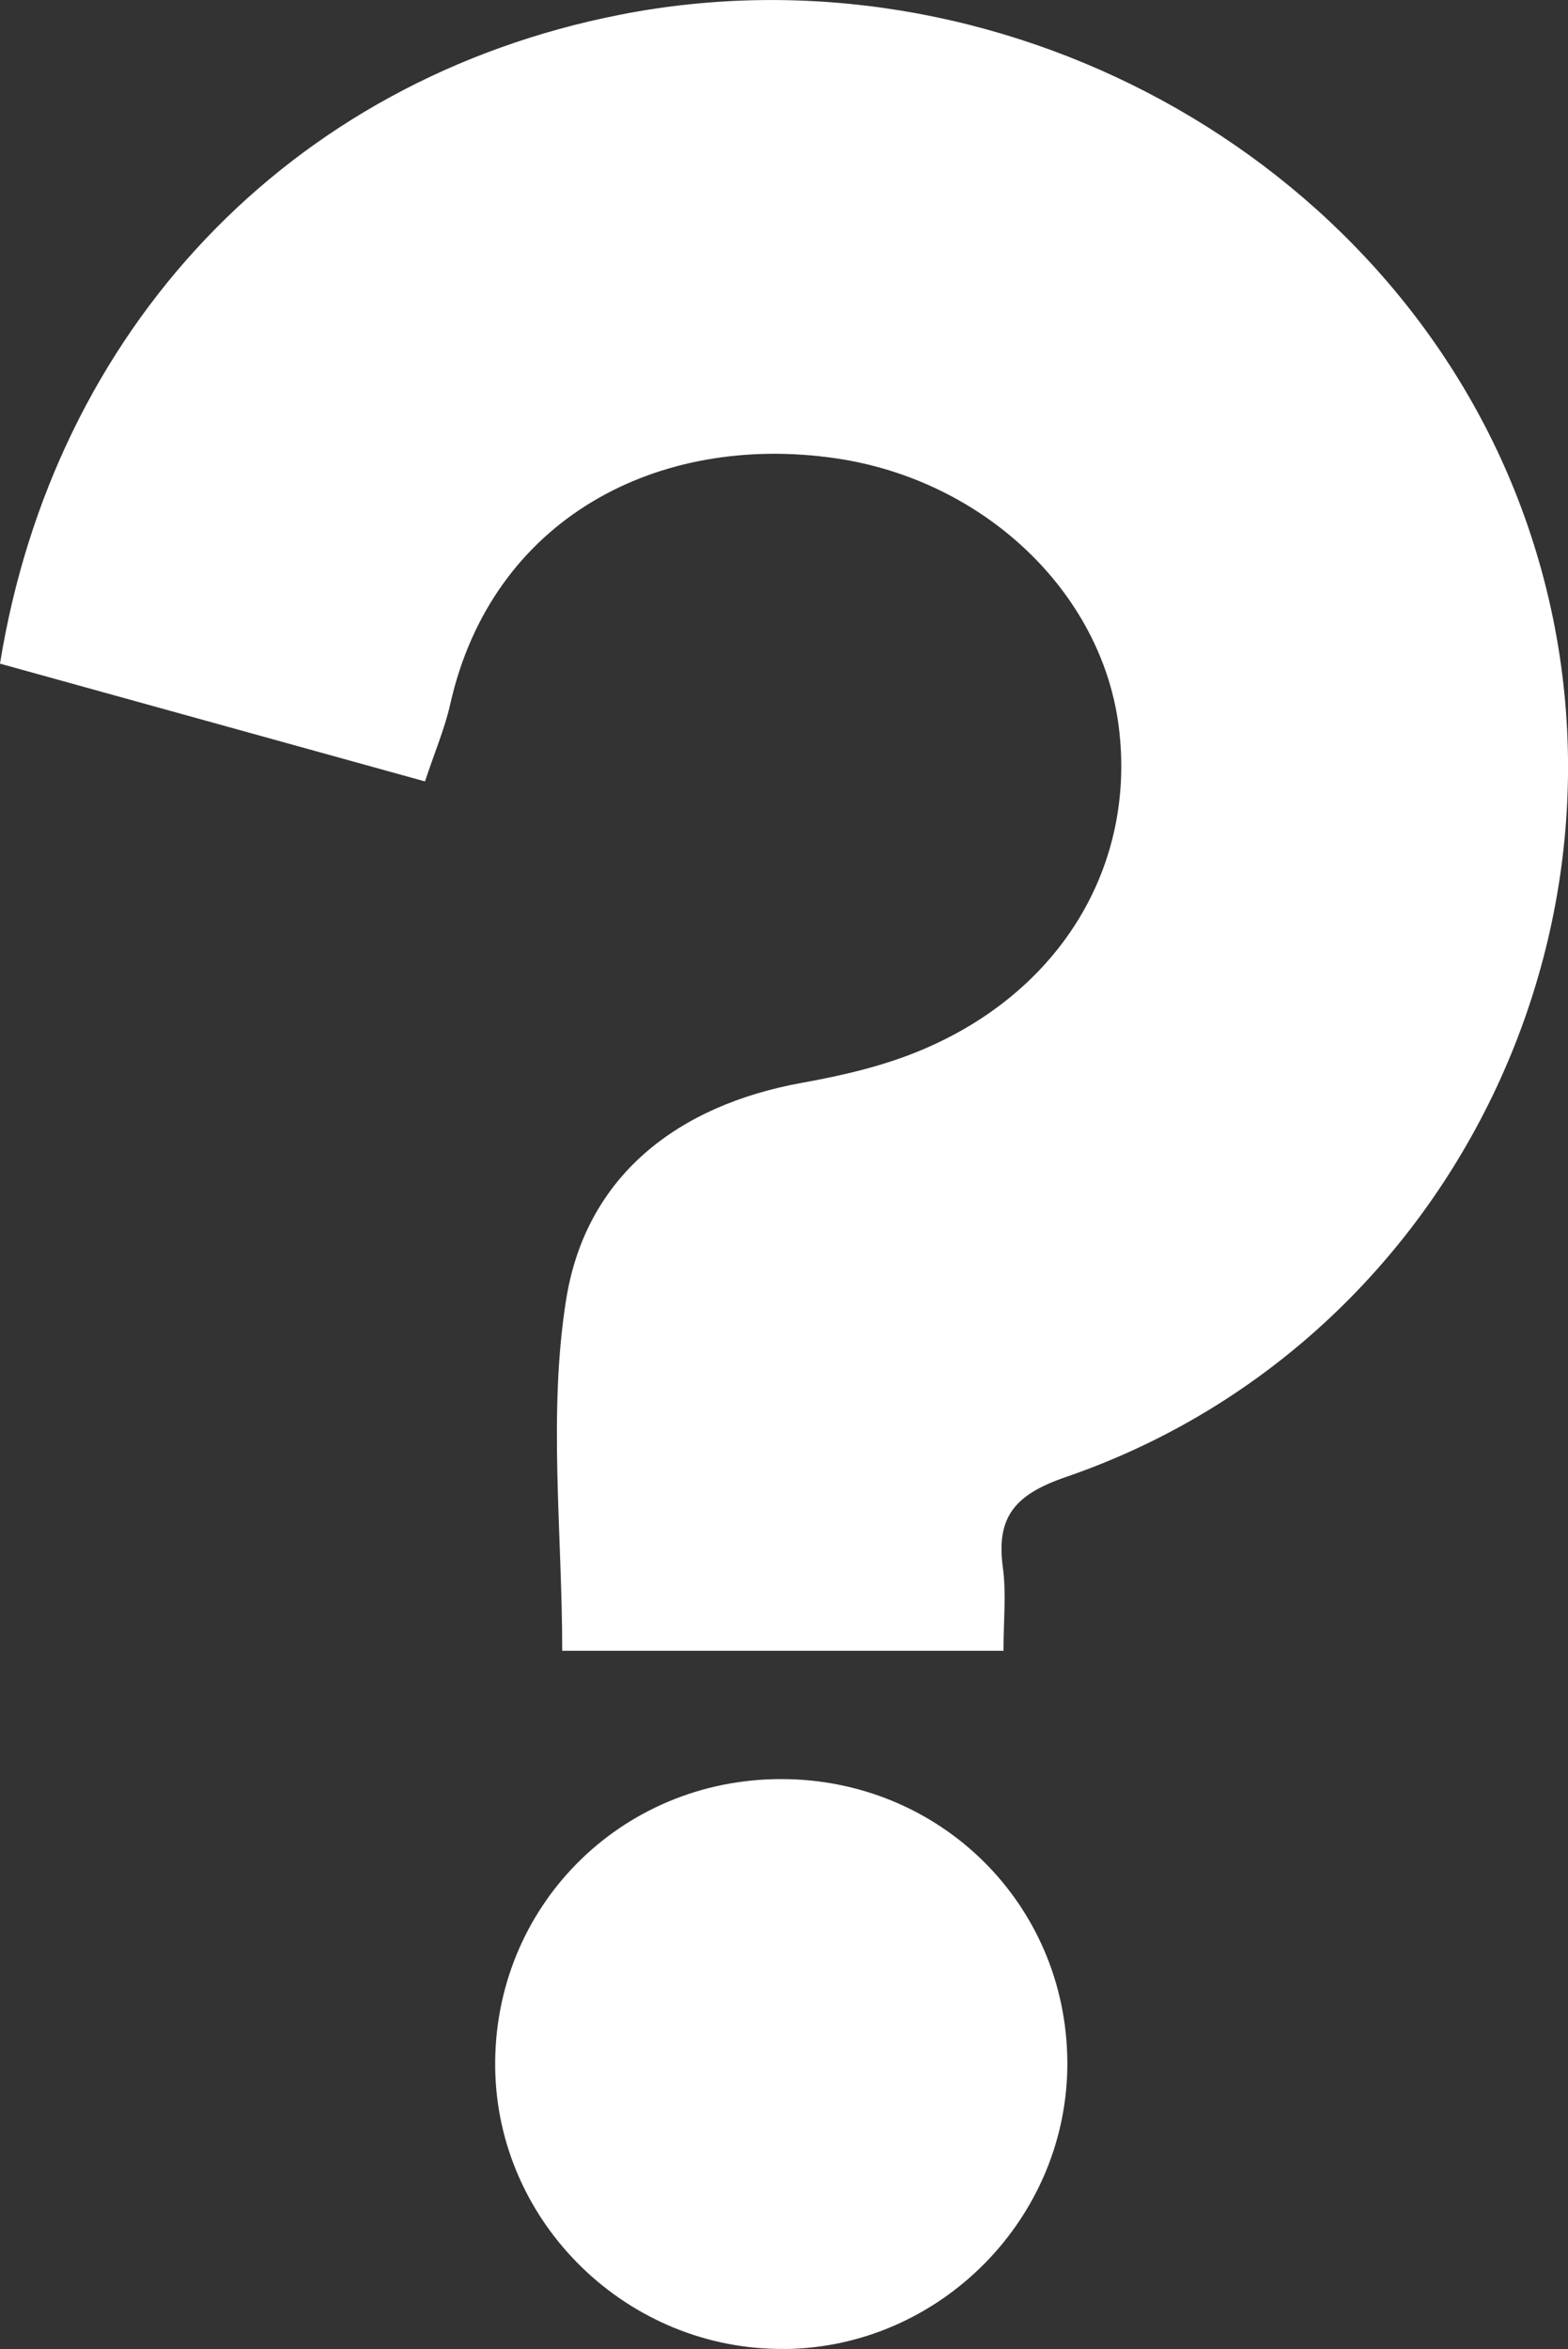
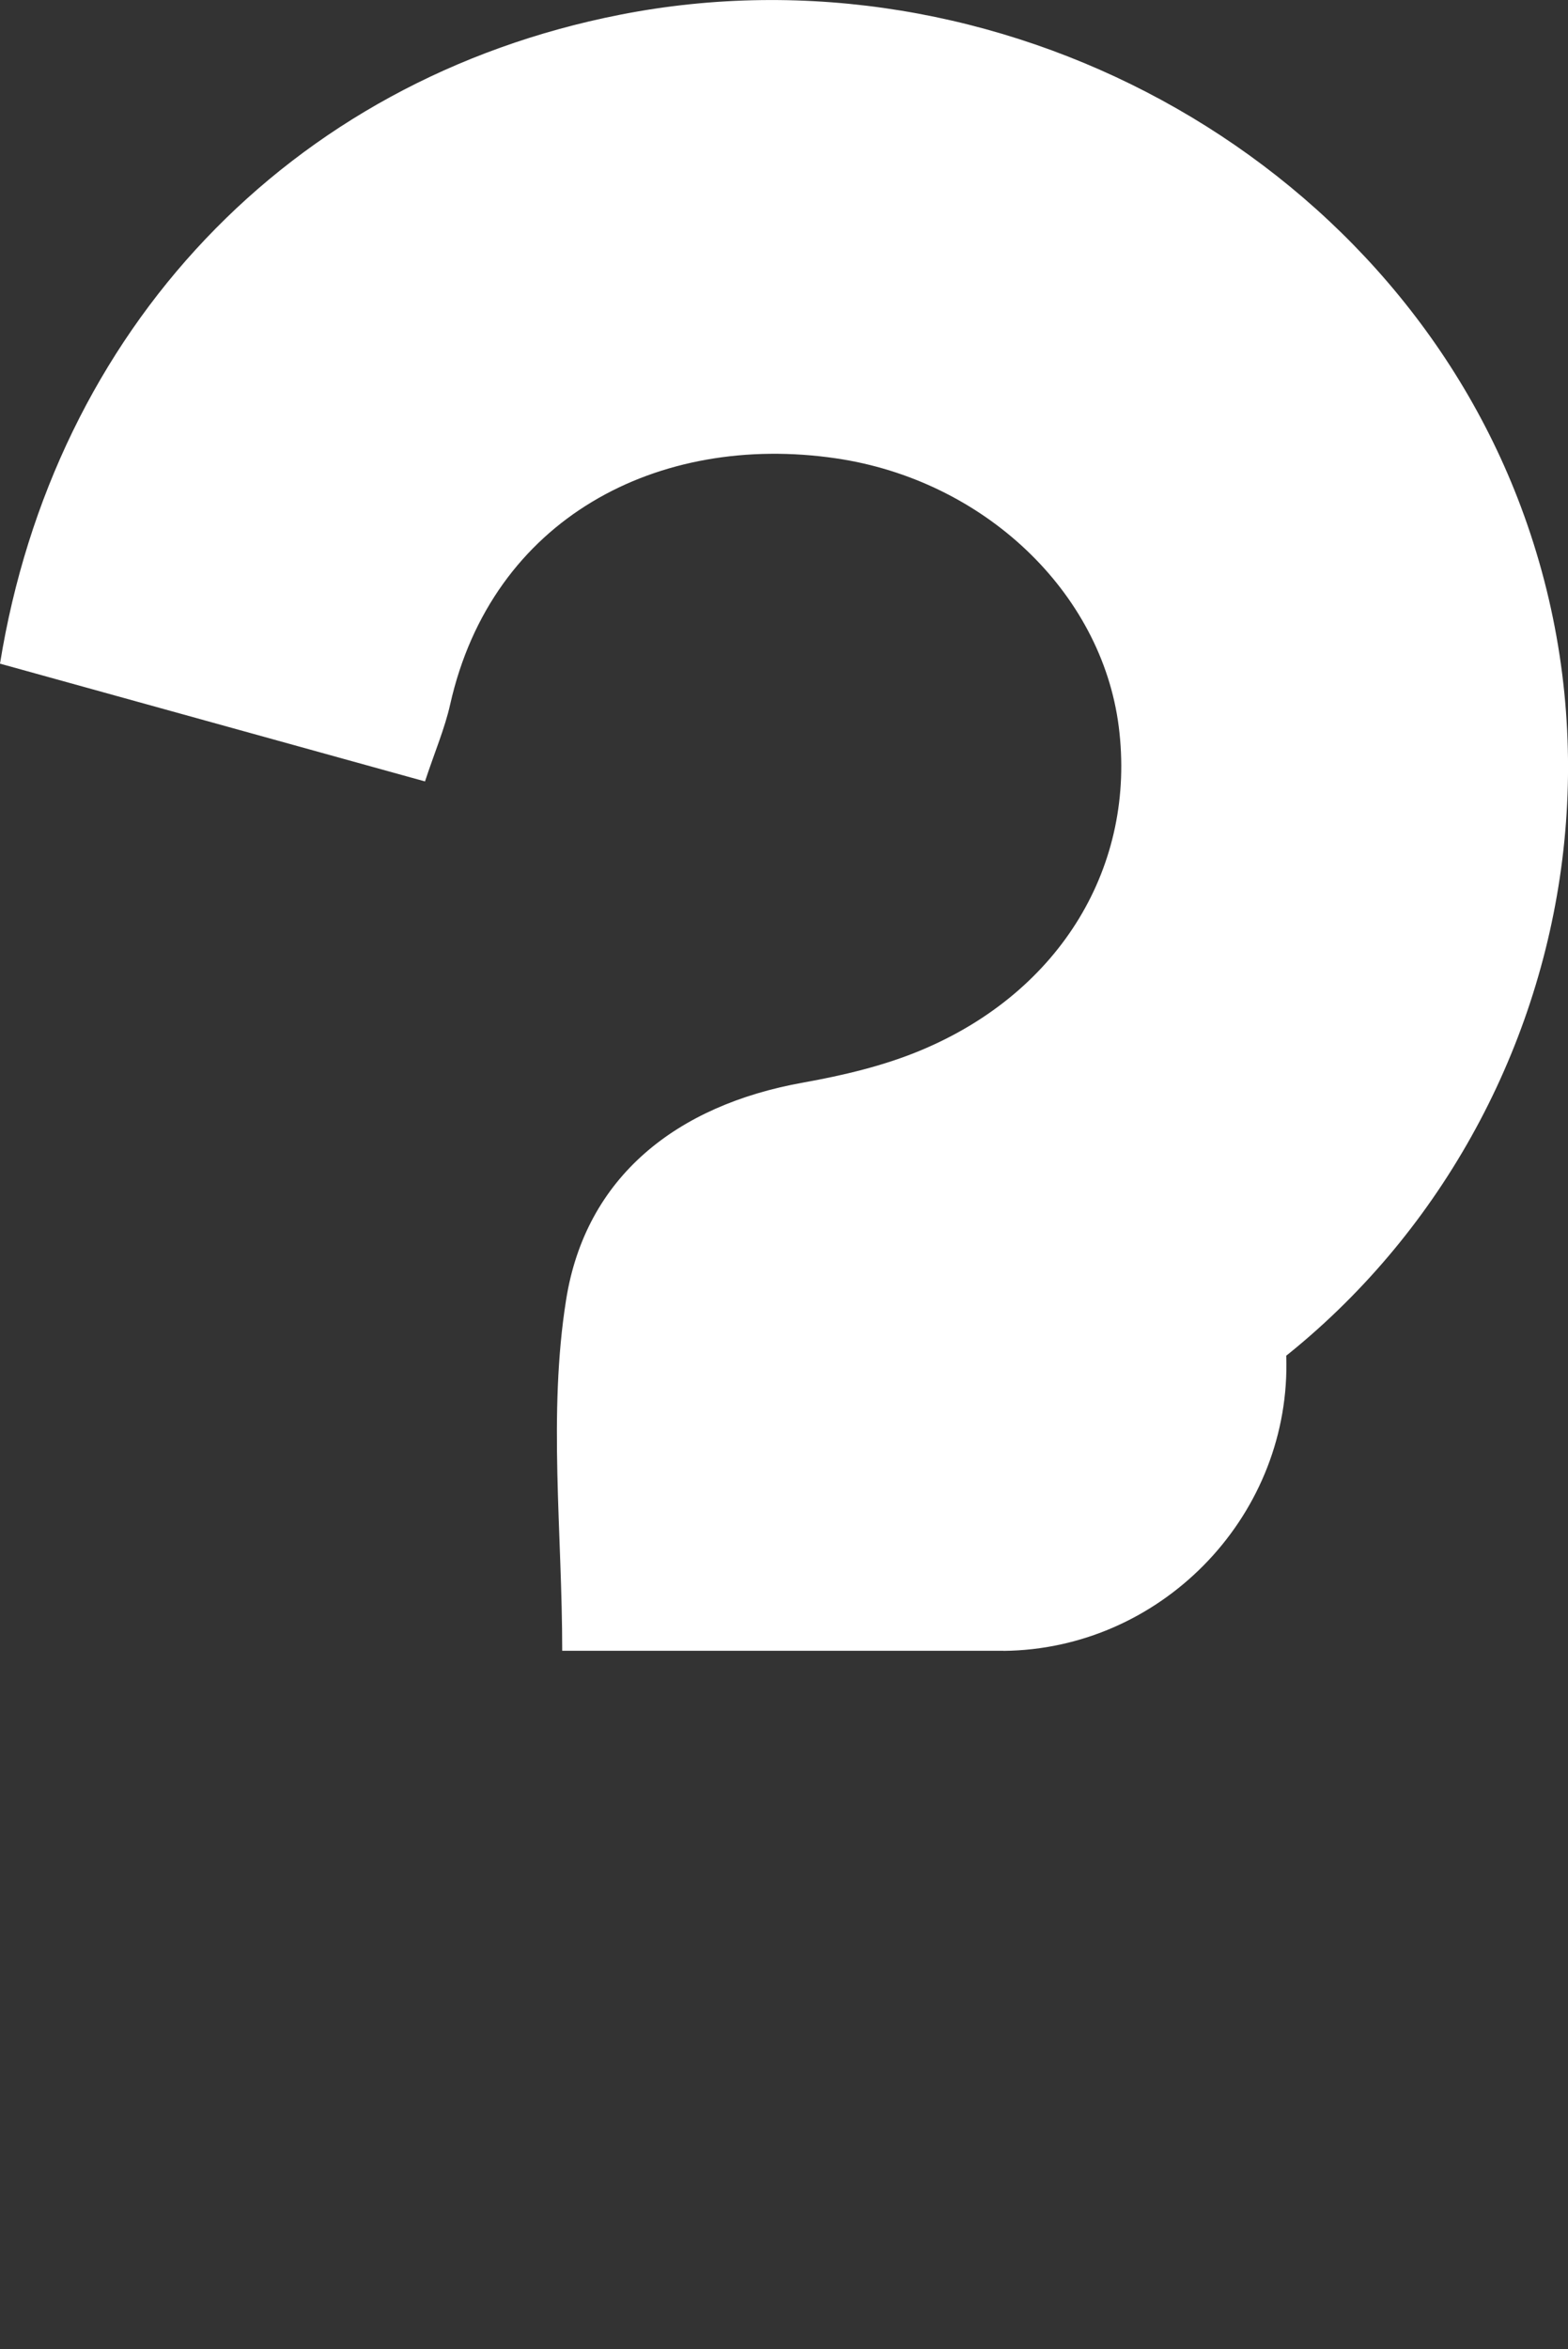
<svg xmlns="http://www.w3.org/2000/svg" data-name="Layer 2" viewBox="0 0 157.69 236.16">
  <rect x="0" y="0" width="157.69" height="236.16" fill="#333333" stroke="none" />
  <g data-name="Layer 2">
-     <path d="M100.92 165.96H56.54c0-11.89-1.43-23.83.39-35.27 1.96-12.4 11.14-19.57 23.78-21.84 4.07-.73 8.21-1.7 12-3.3 14.01-5.89 21.57-18.56 19.8-32.5-1.73-13.57-13.59-24.79-28.43-26.97-17.87-2.62-34.61 6.02-38.81 24.75-.54 2.4-1.53 4.71-2.53 7.73C28.32 74.57 14.13 70.63 0 66.72 5.4 33.3 28.93 8.04 62.36 1.48c37.84-7.44 77.26 13.88 90.59 49.46 14.73 39.32-6.03 83.91-45.78 97.56-5.09 1.75-7.02 3.99-6.31 9.12.35 2.59.06 5.26.06 8.34Zm-22.03 70.19c-15.76.15-28.89-12.62-29.09-28.26-.2-16.1 12.54-29 28.7-29.03 15.97-.03 28.72 12.51 28.84 28.39.12 15.68-12.74 28.76-28.45 28.91Z" data-name="Layer 1-2" style="fill:#fff;stroke-width:0" />
+     <path d="M100.92 165.96H56.54c0-11.89-1.43-23.83.39-35.27 1.96-12.4 11.14-19.57 23.78-21.84 4.07-.73 8.21-1.7 12-3.3 14.01-5.89 21.57-18.56 19.8-32.5-1.73-13.57-13.59-24.79-28.43-26.97-17.87-2.62-34.61 6.02-38.81 24.75-.54 2.4-1.53 4.71-2.53 7.73C28.32 74.57 14.13 70.63 0 66.72 5.4 33.3 28.93 8.04 62.36 1.48c37.84-7.44 77.26 13.88 90.59 49.46 14.73 39.32-6.03 83.91-45.78 97.56-5.09 1.75-7.02 3.99-6.31 9.12.35 2.59.06 5.26.06 8.34Zc-15.76.15-28.89-12.62-29.09-28.26-.2-16.1 12.54-29 28.7-29.03 15.97-.03 28.72 12.51 28.84 28.39.12 15.68-12.74 28.76-28.45 28.91Z" data-name="Layer 1-2" style="fill:#fff;stroke-width:0" />
  </g>
</svg>